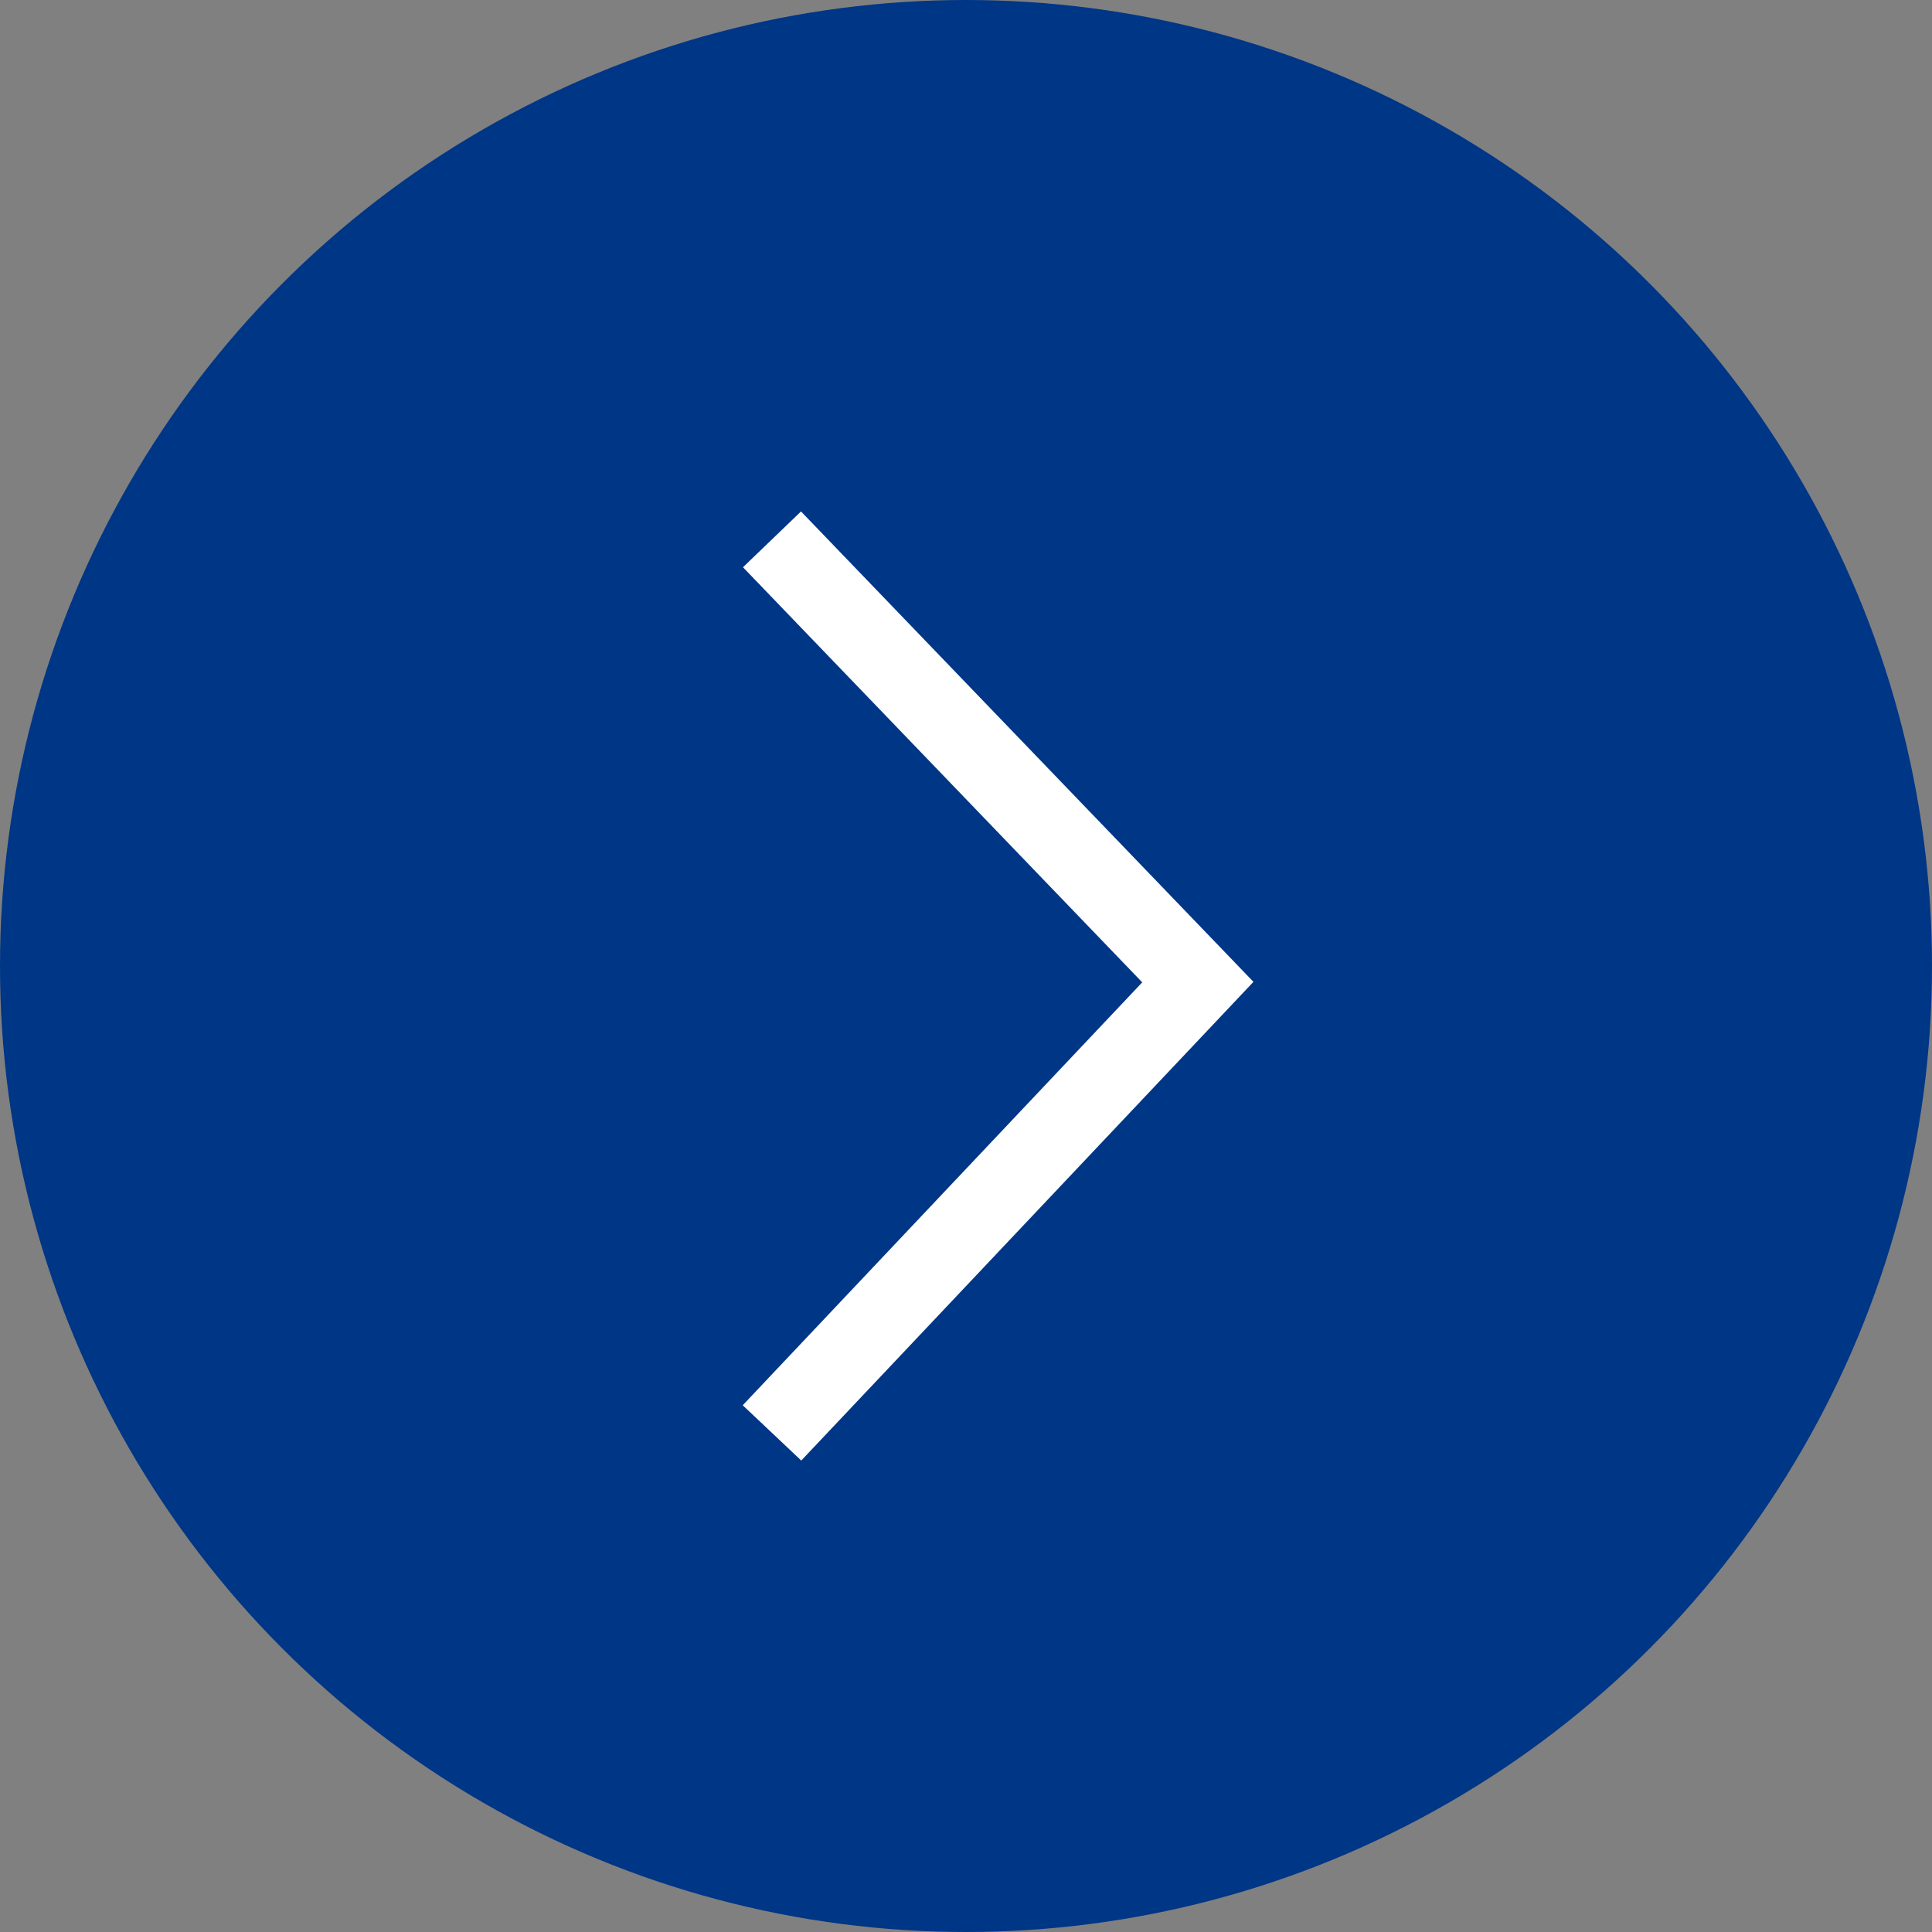
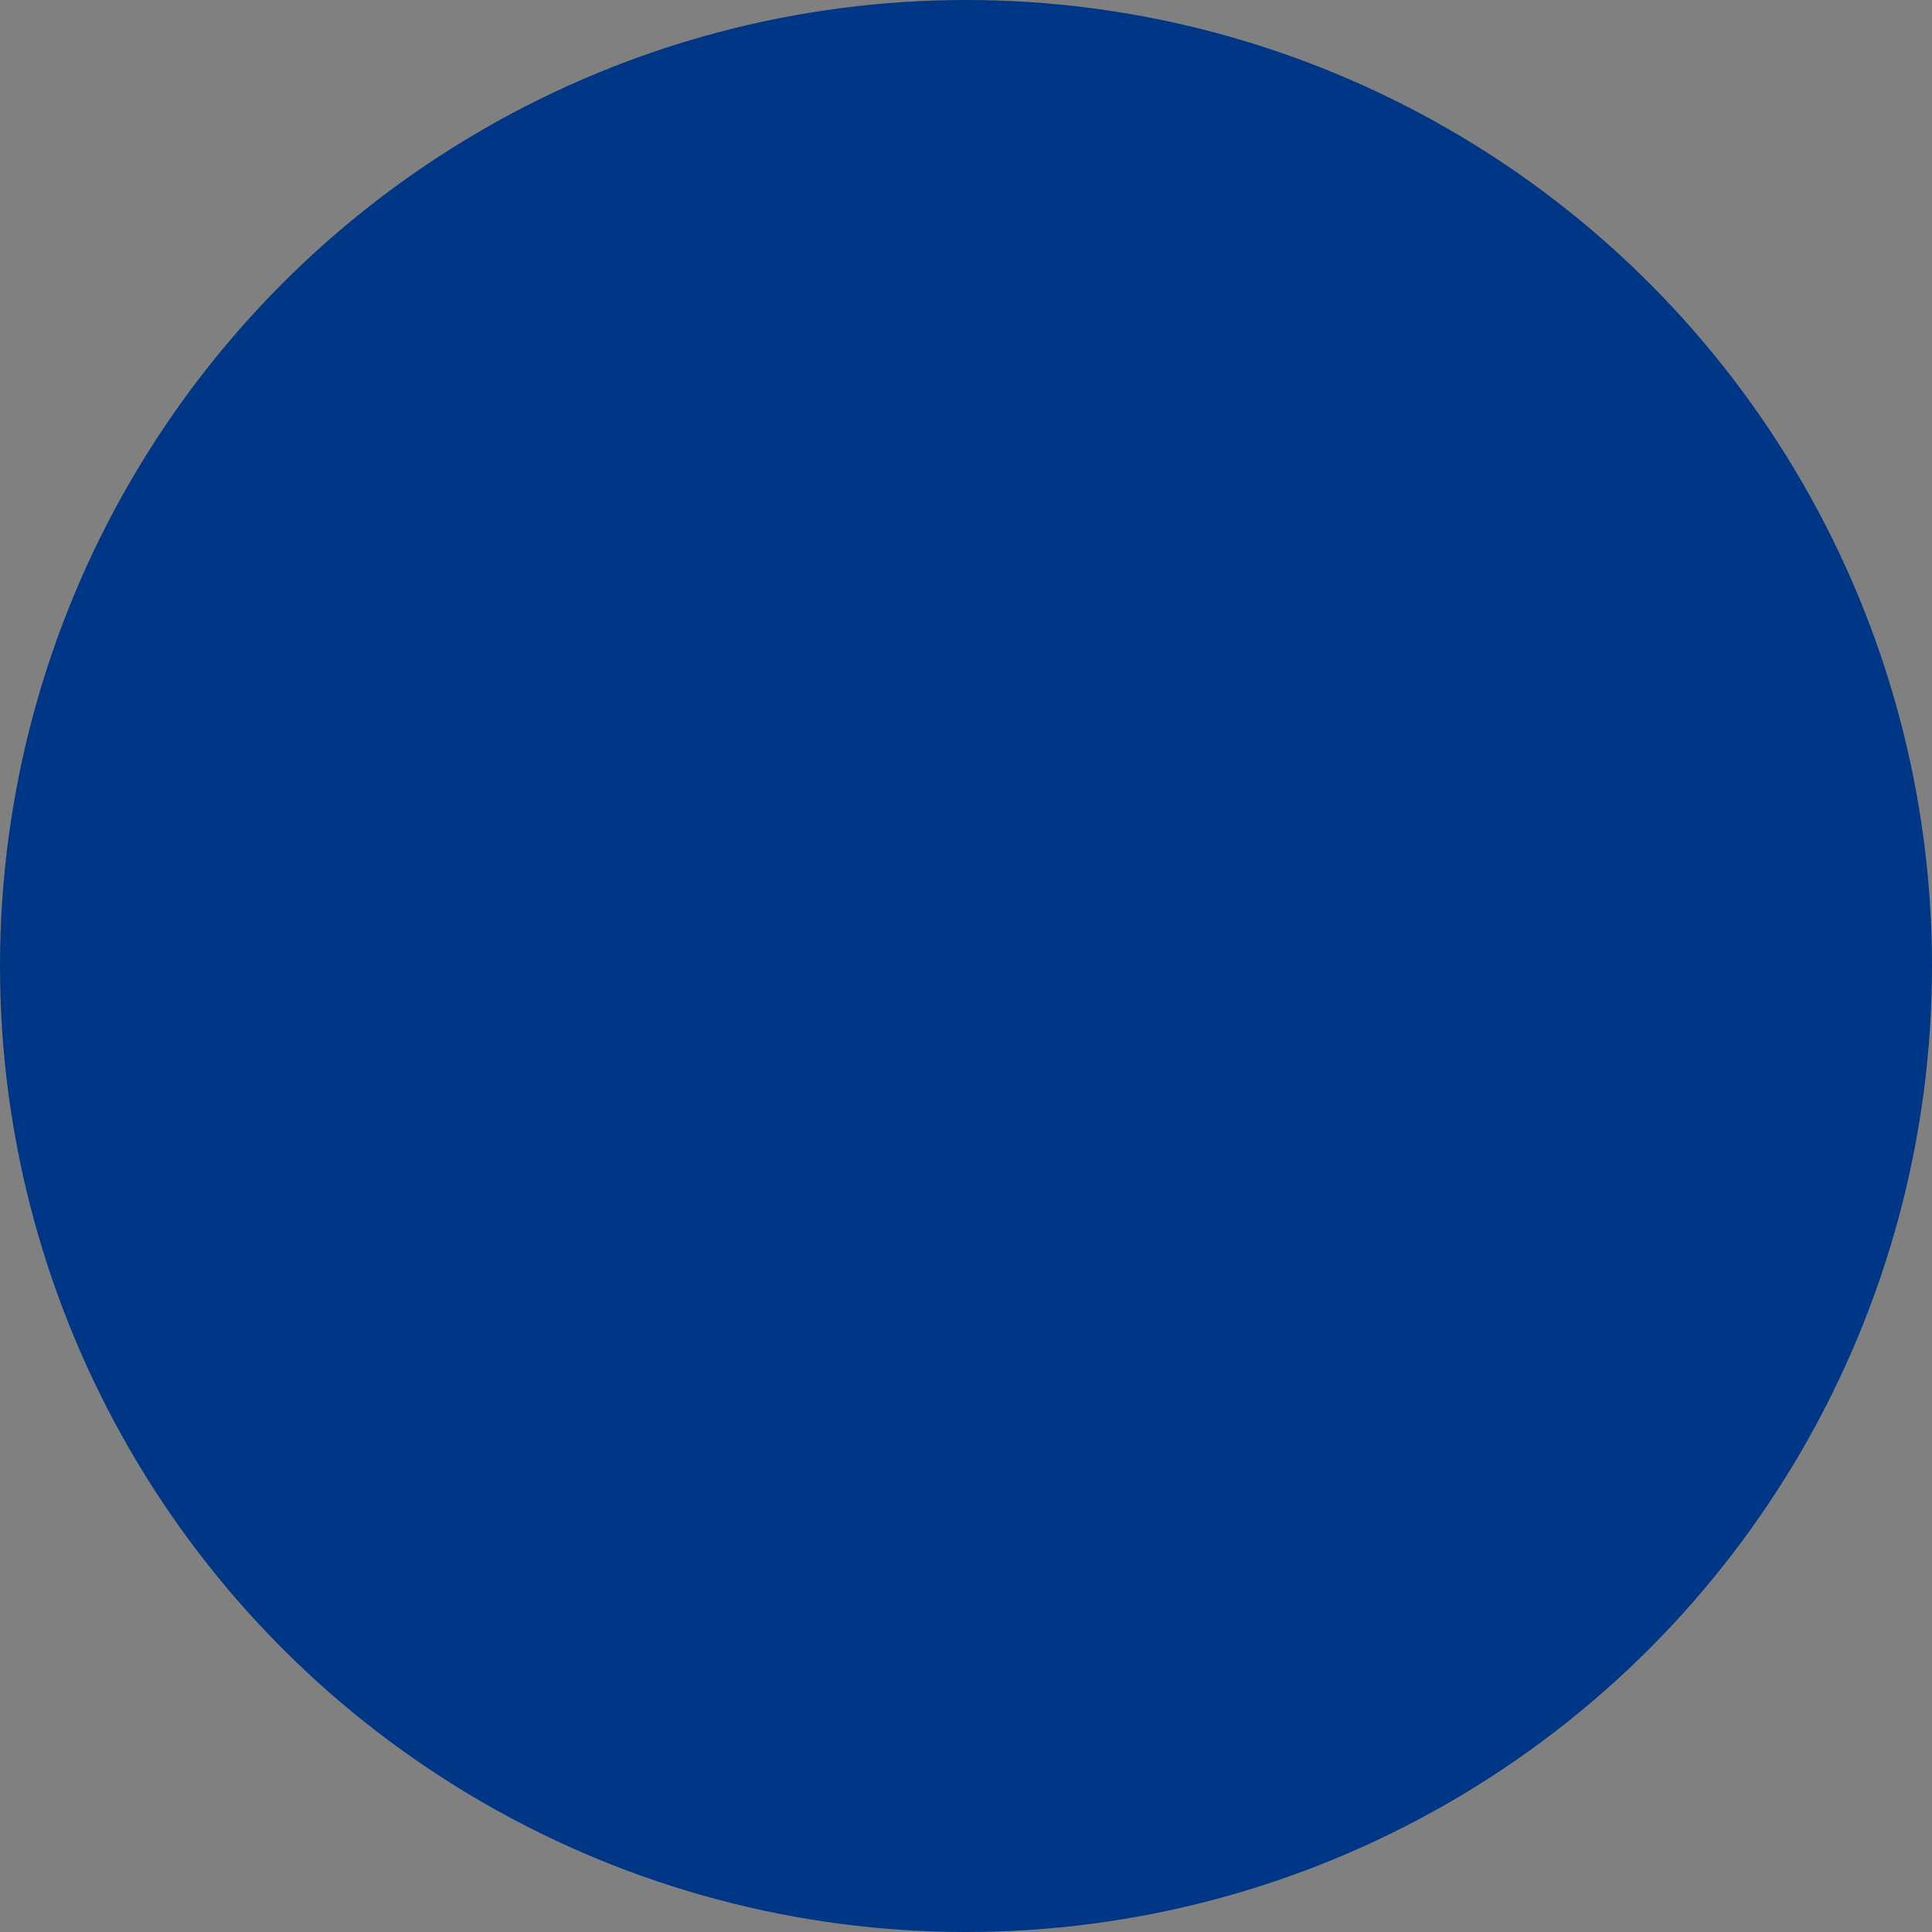
<svg xmlns="http://www.w3.org/2000/svg" id="arw06.svg" width="24" height="24" viewBox="0 0 24 24">
  <rect x="0" y="0" width="24" height="24" fill="#808080" stroke="none" />
  <defs>
    <style>
      .cls-1 {
        fill: #003686;
      }

      .cls-2 {
        fill: none;
        stroke: #fff;
        stroke-width: 1px;
        fill-rule: evenodd;
      }
    </style>
  </defs>
  <circle id="楕円形_737" data-name="楕円形 737" class="cls-1" cx="12" cy="12" r="12" />
-   <path id="長方形_738" data-name="長方形 738" class="cls-2" d="M1411.59,12283.7l5.29,5.5-5.29,5.6" transform="translate(-1402 -12277)" />
</svg>